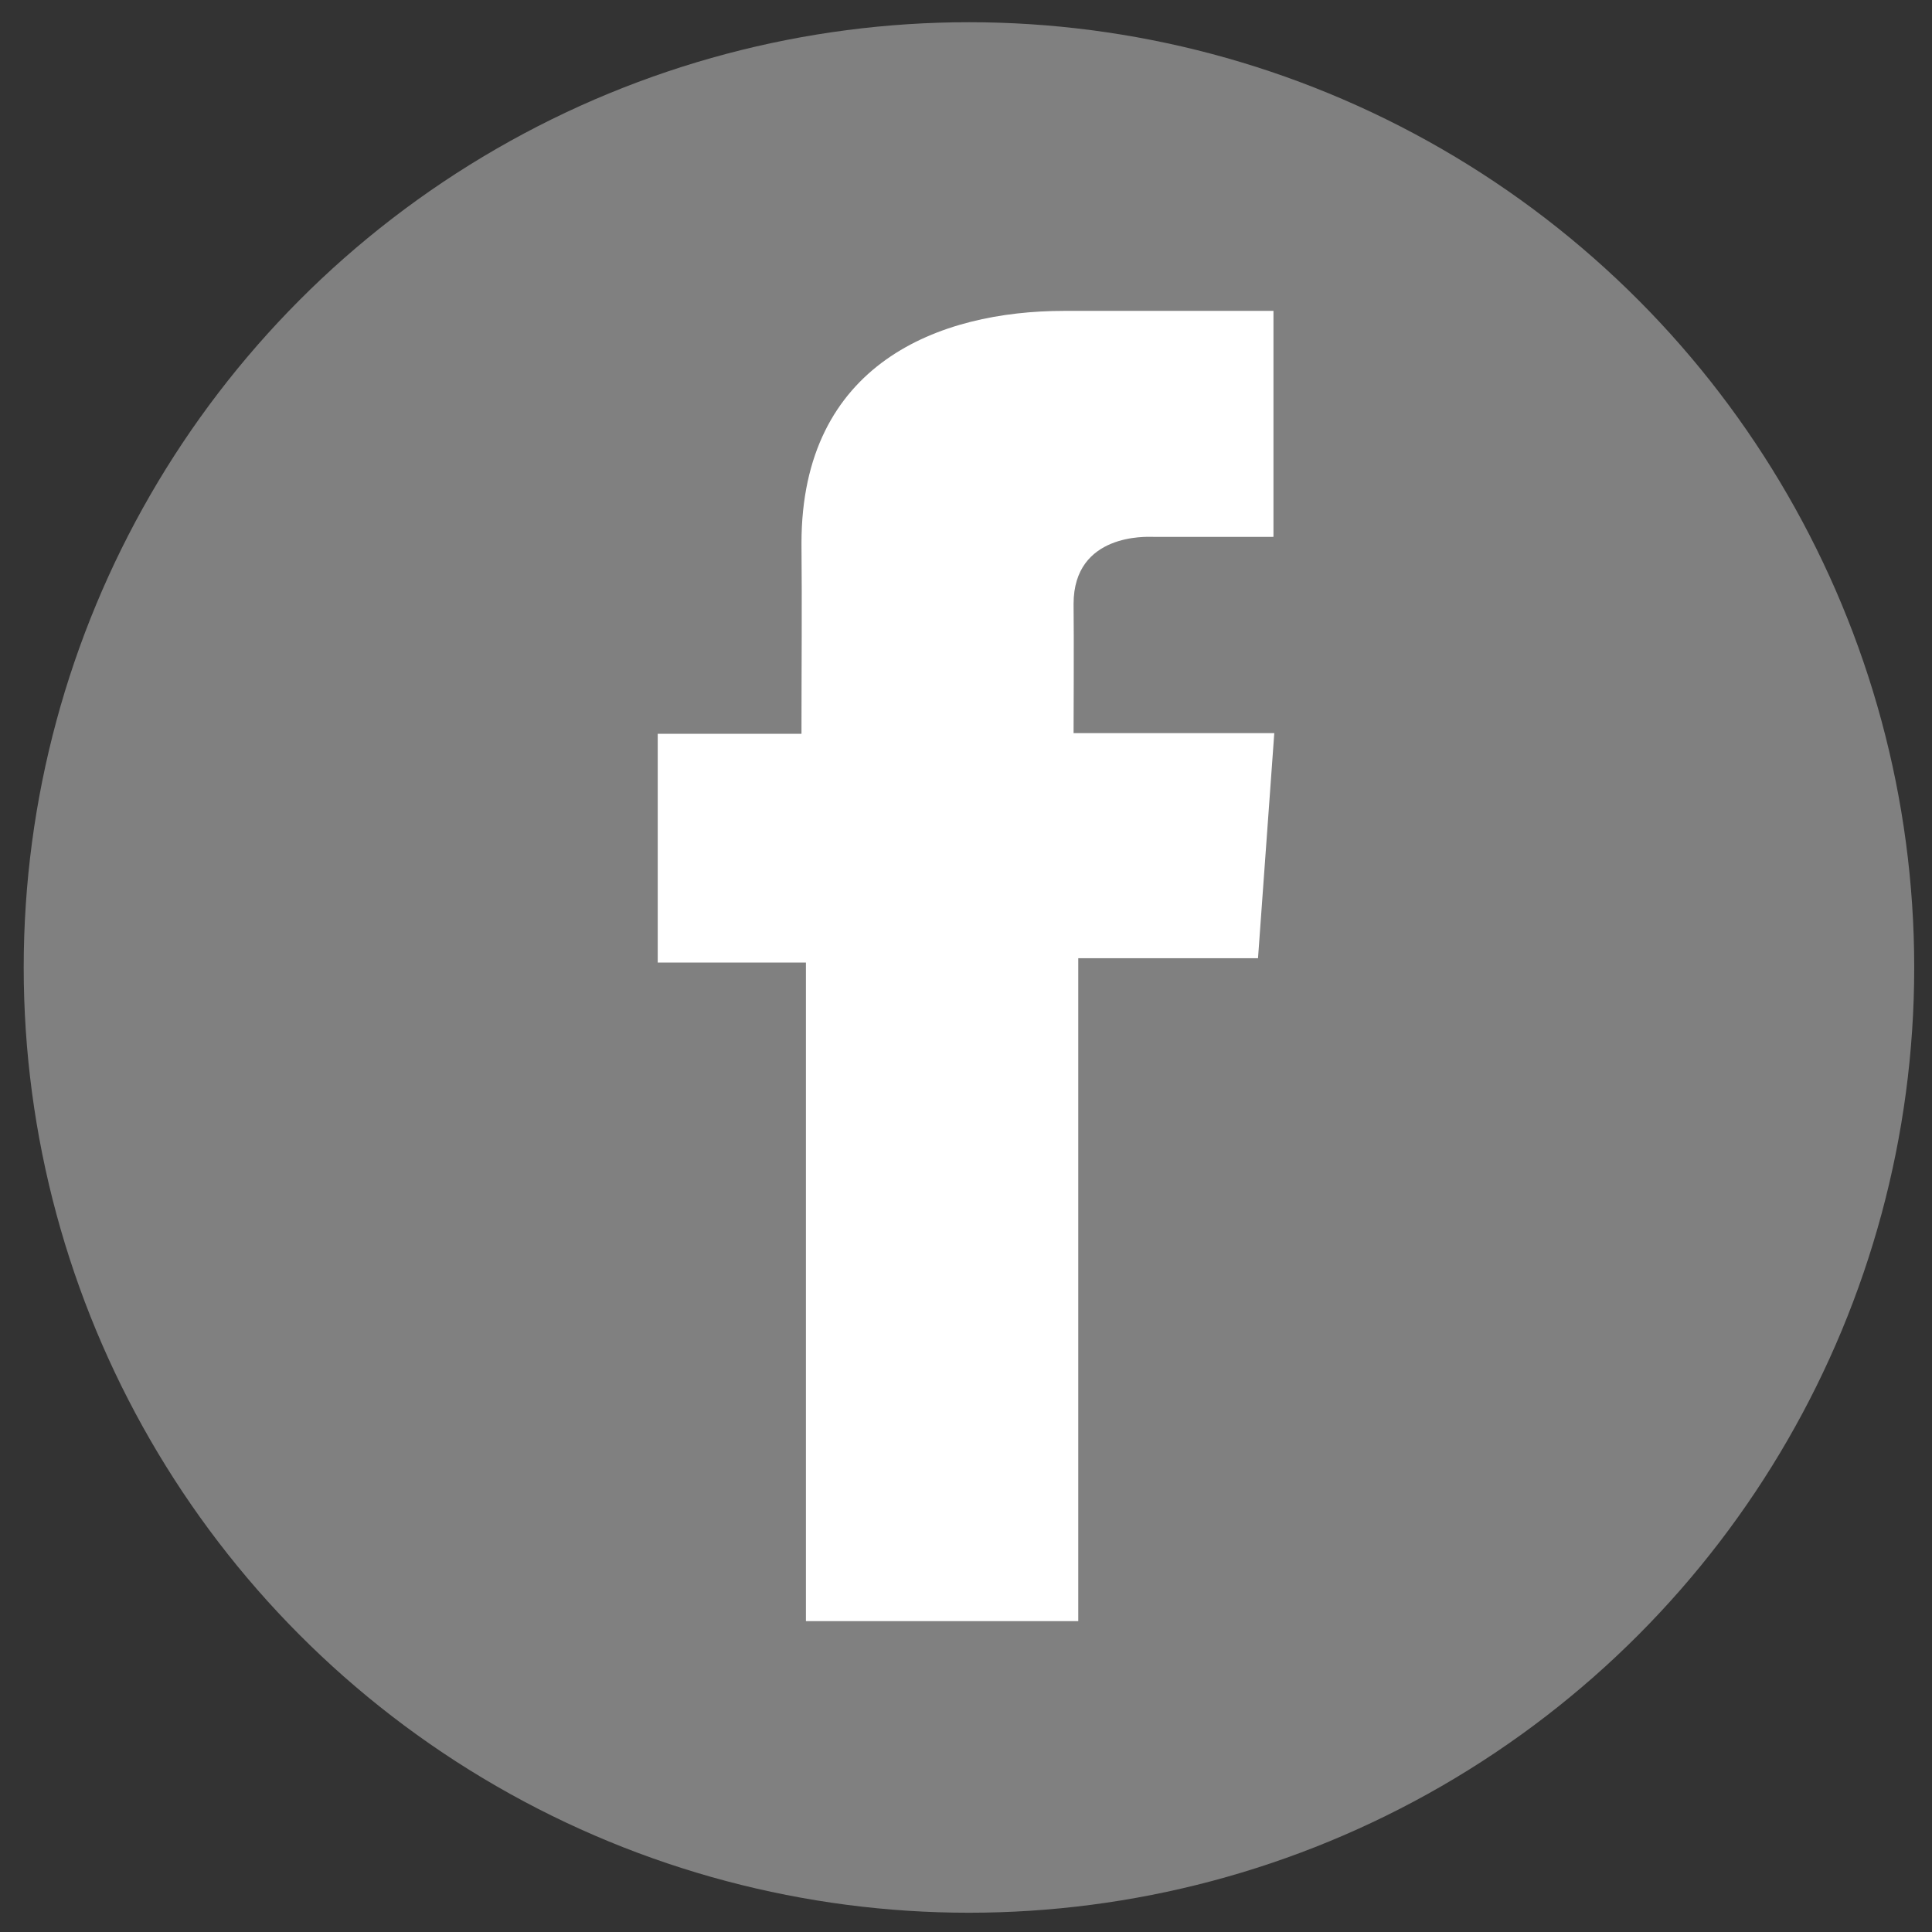
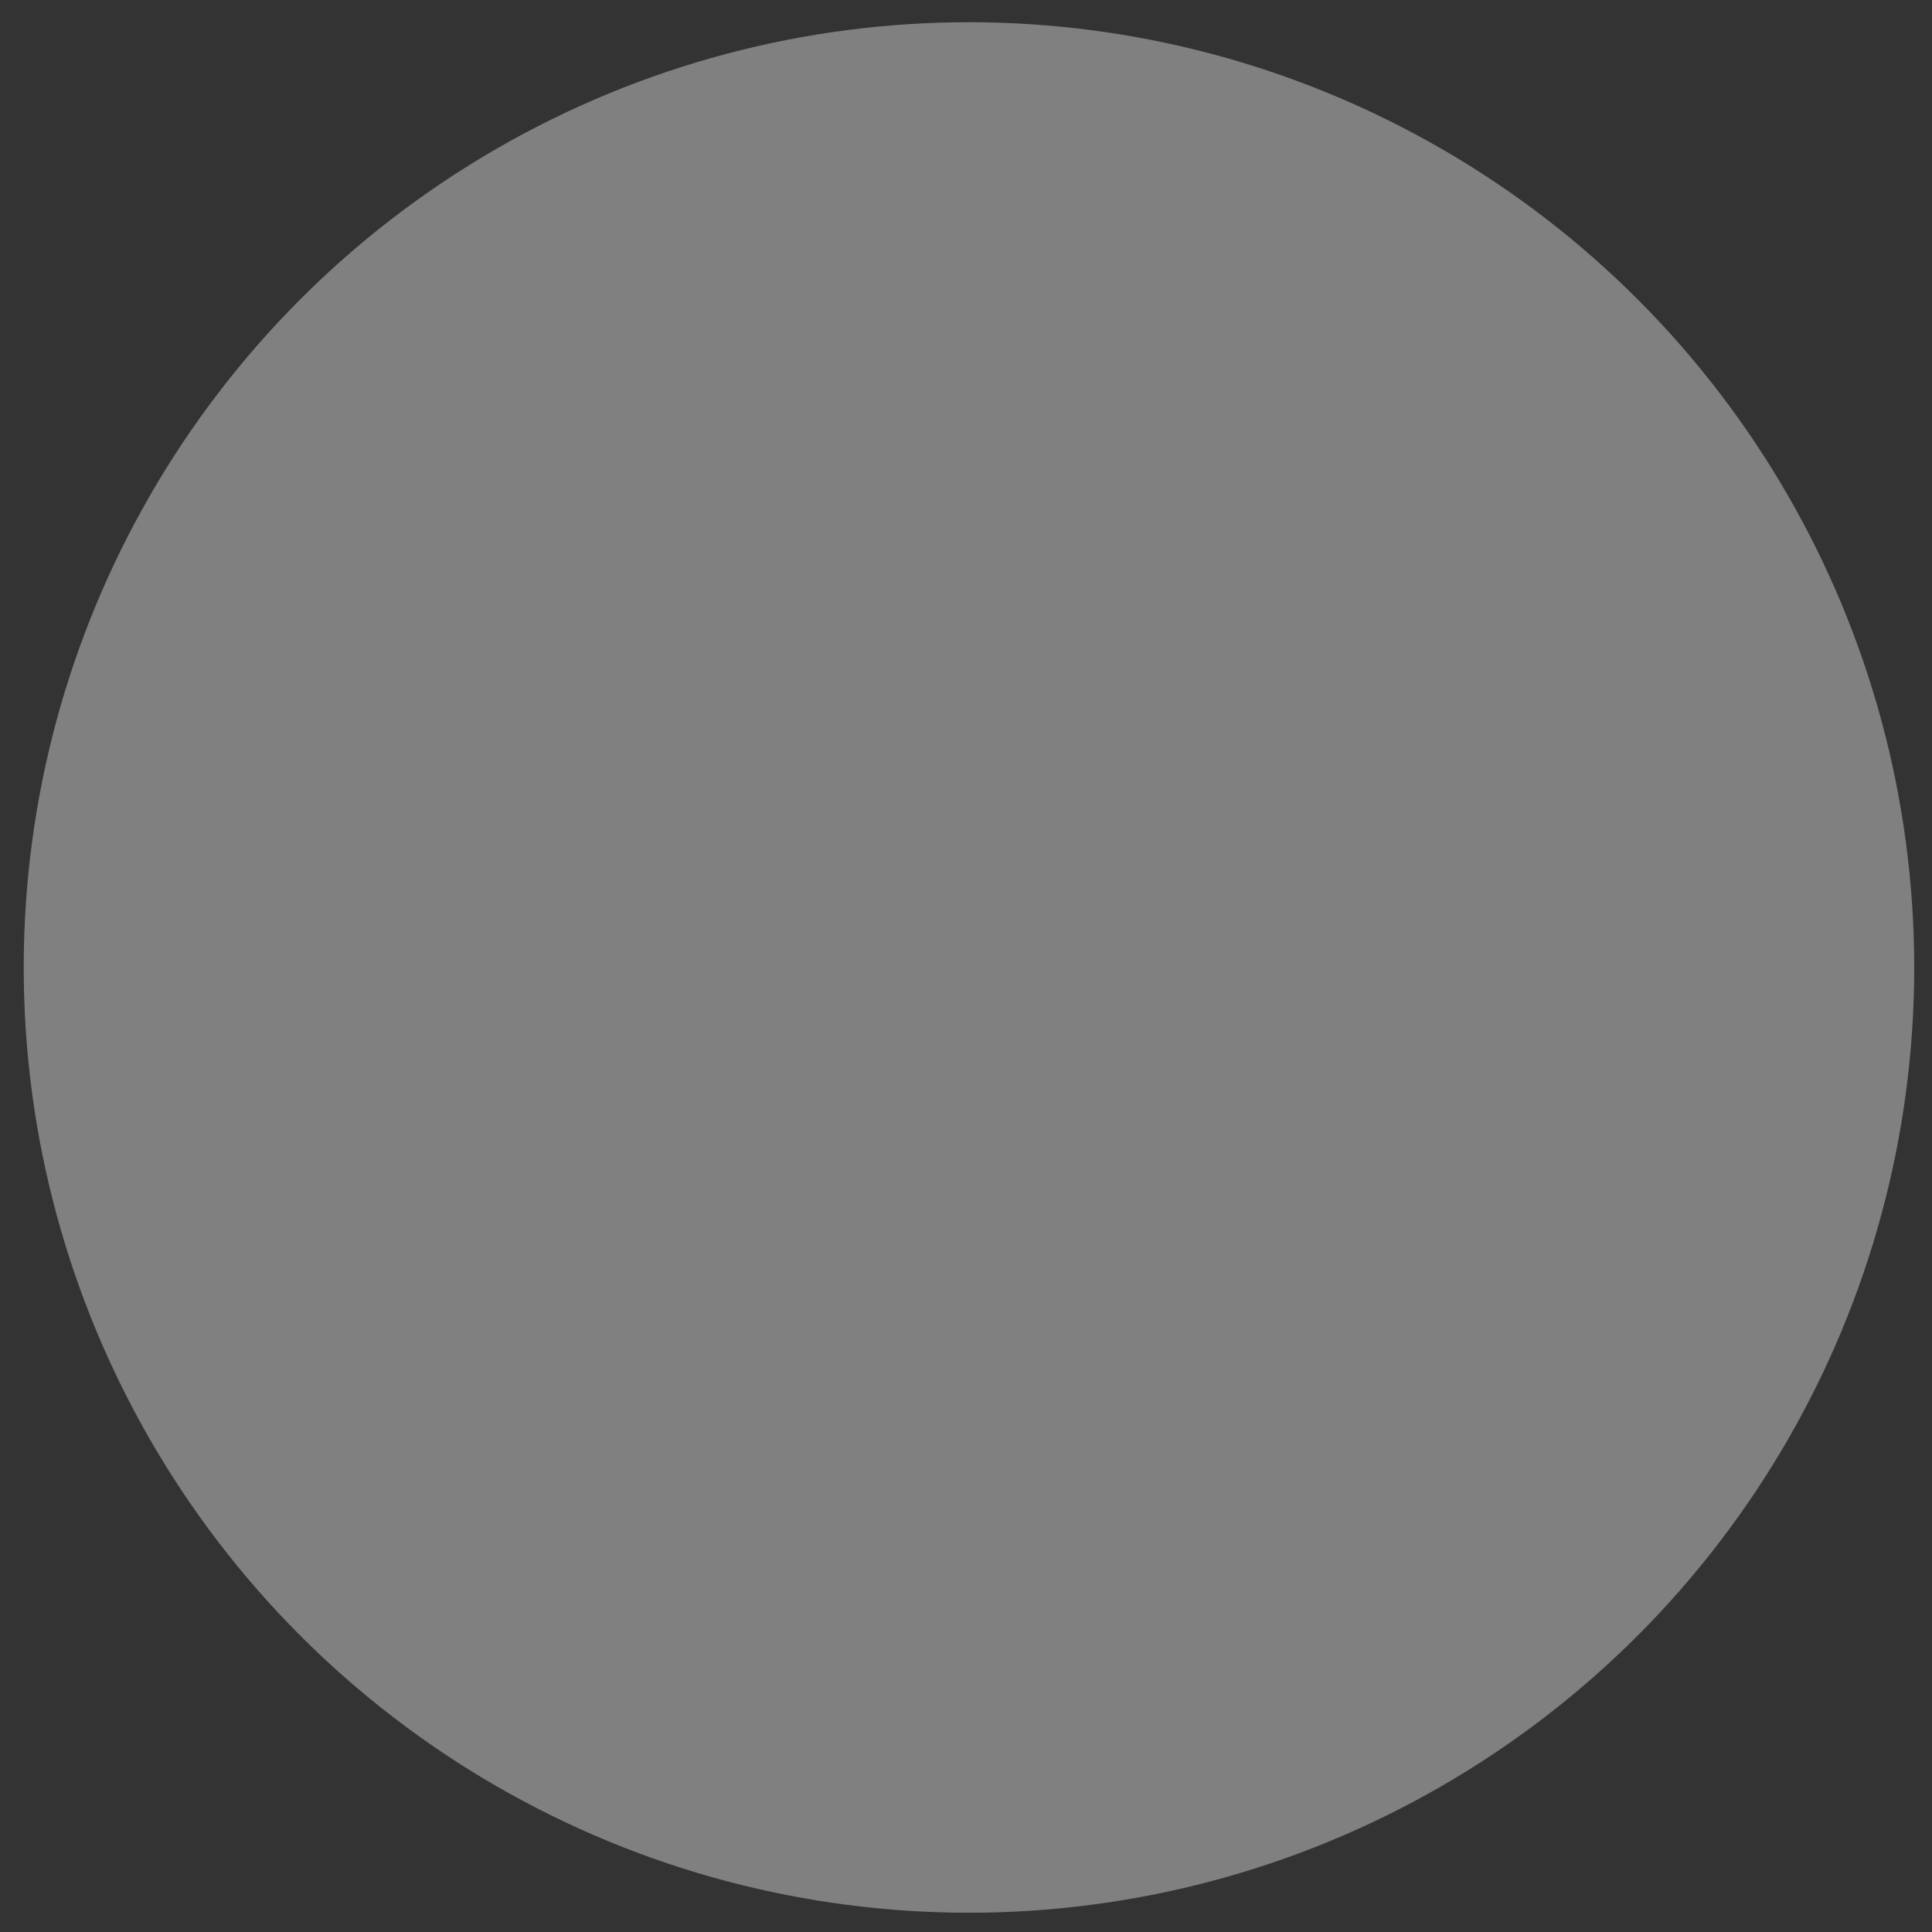
<svg xmlns="http://www.w3.org/2000/svg" version="1.1" id="Layer_1" x="0px" y="0px" viewBox="0 0 652 652" style="enable-background:new 0 0 652 652;" xml:space="preserve">
  <rect x="0" y="0" width="652" height="652" fill="#333333" stroke="none" />
  <circle style="fill:#808080;" cx="327" cy="326.5" r="319" />
-   <path style="fill:#FFFFFF;" d="M429.725,104.917h-70.666c-41.936,0-88.58,17.638-88.58,78.425c0.205,21.181,0,41.466,0,64.295  h-48.514v77.2h50.015v222.246h91.906V323.371h60.661l5.489-75.95h-67.733c0,0,0.152-33.786,0-43.597  c0-24.022,24.996-22.646,26.499-22.646c11.895,0,35.022,0.035,40.959,0v-76.26h-0.036V104.917z" />
</svg>